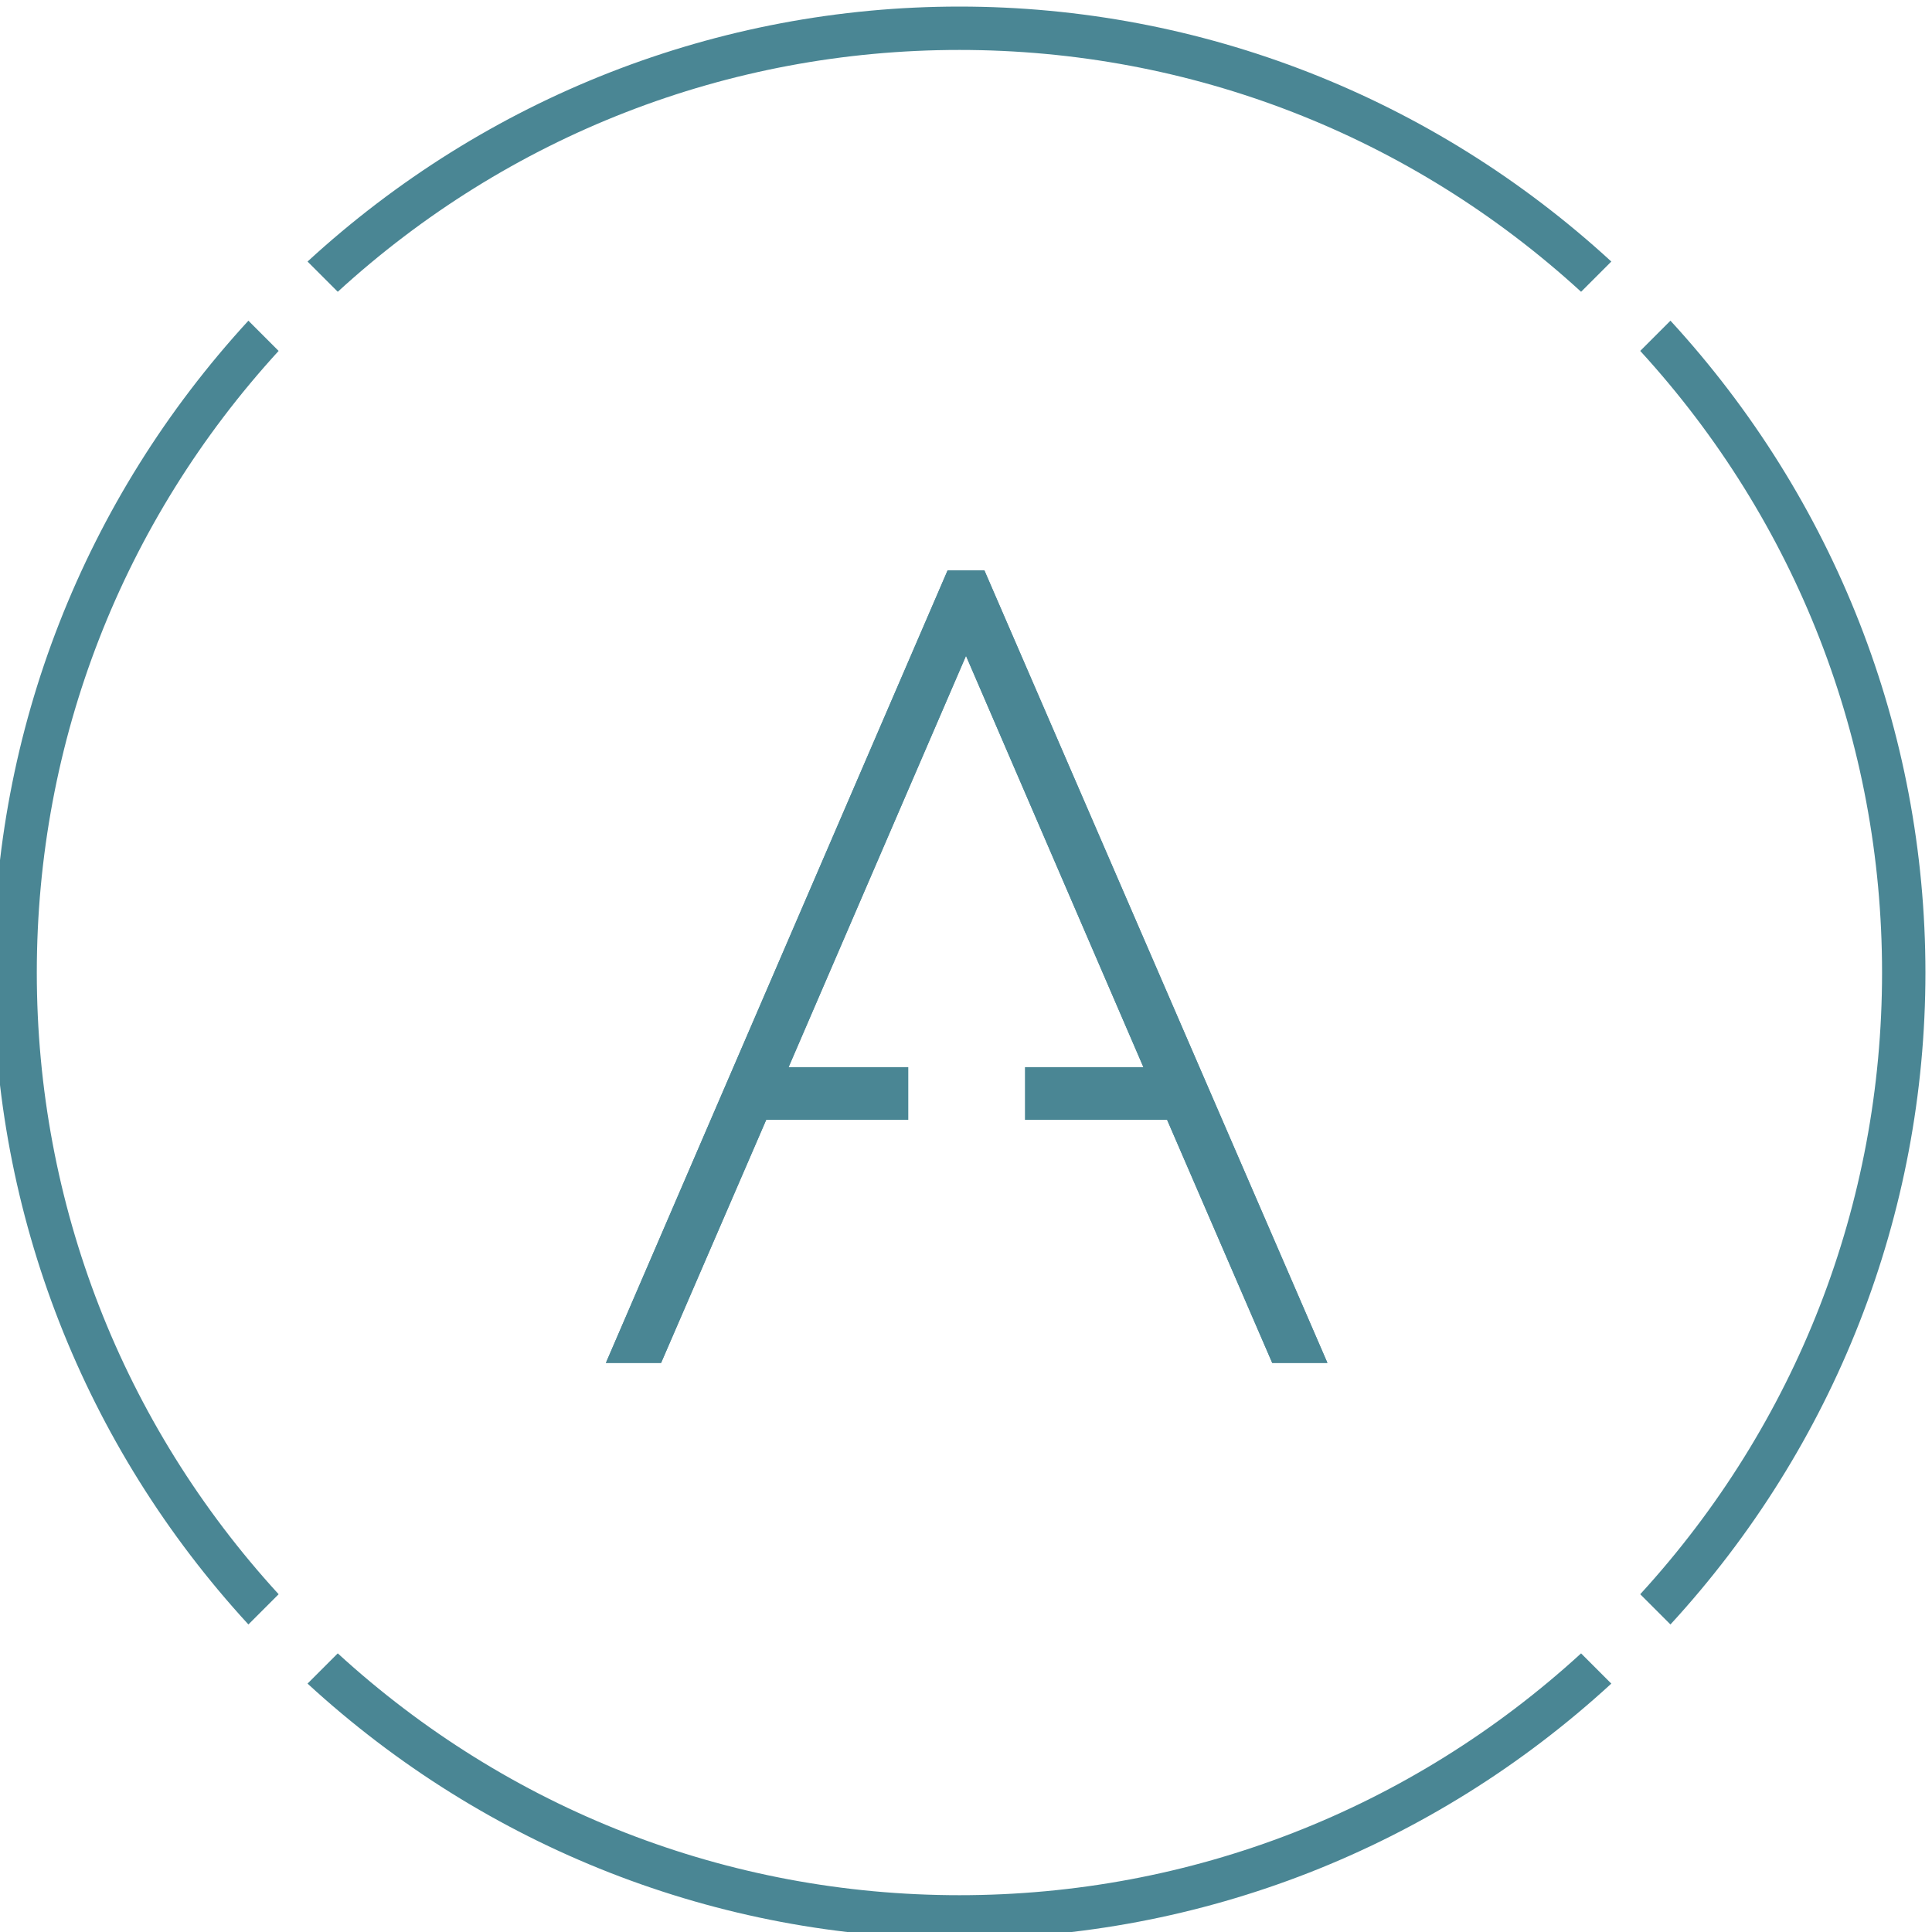
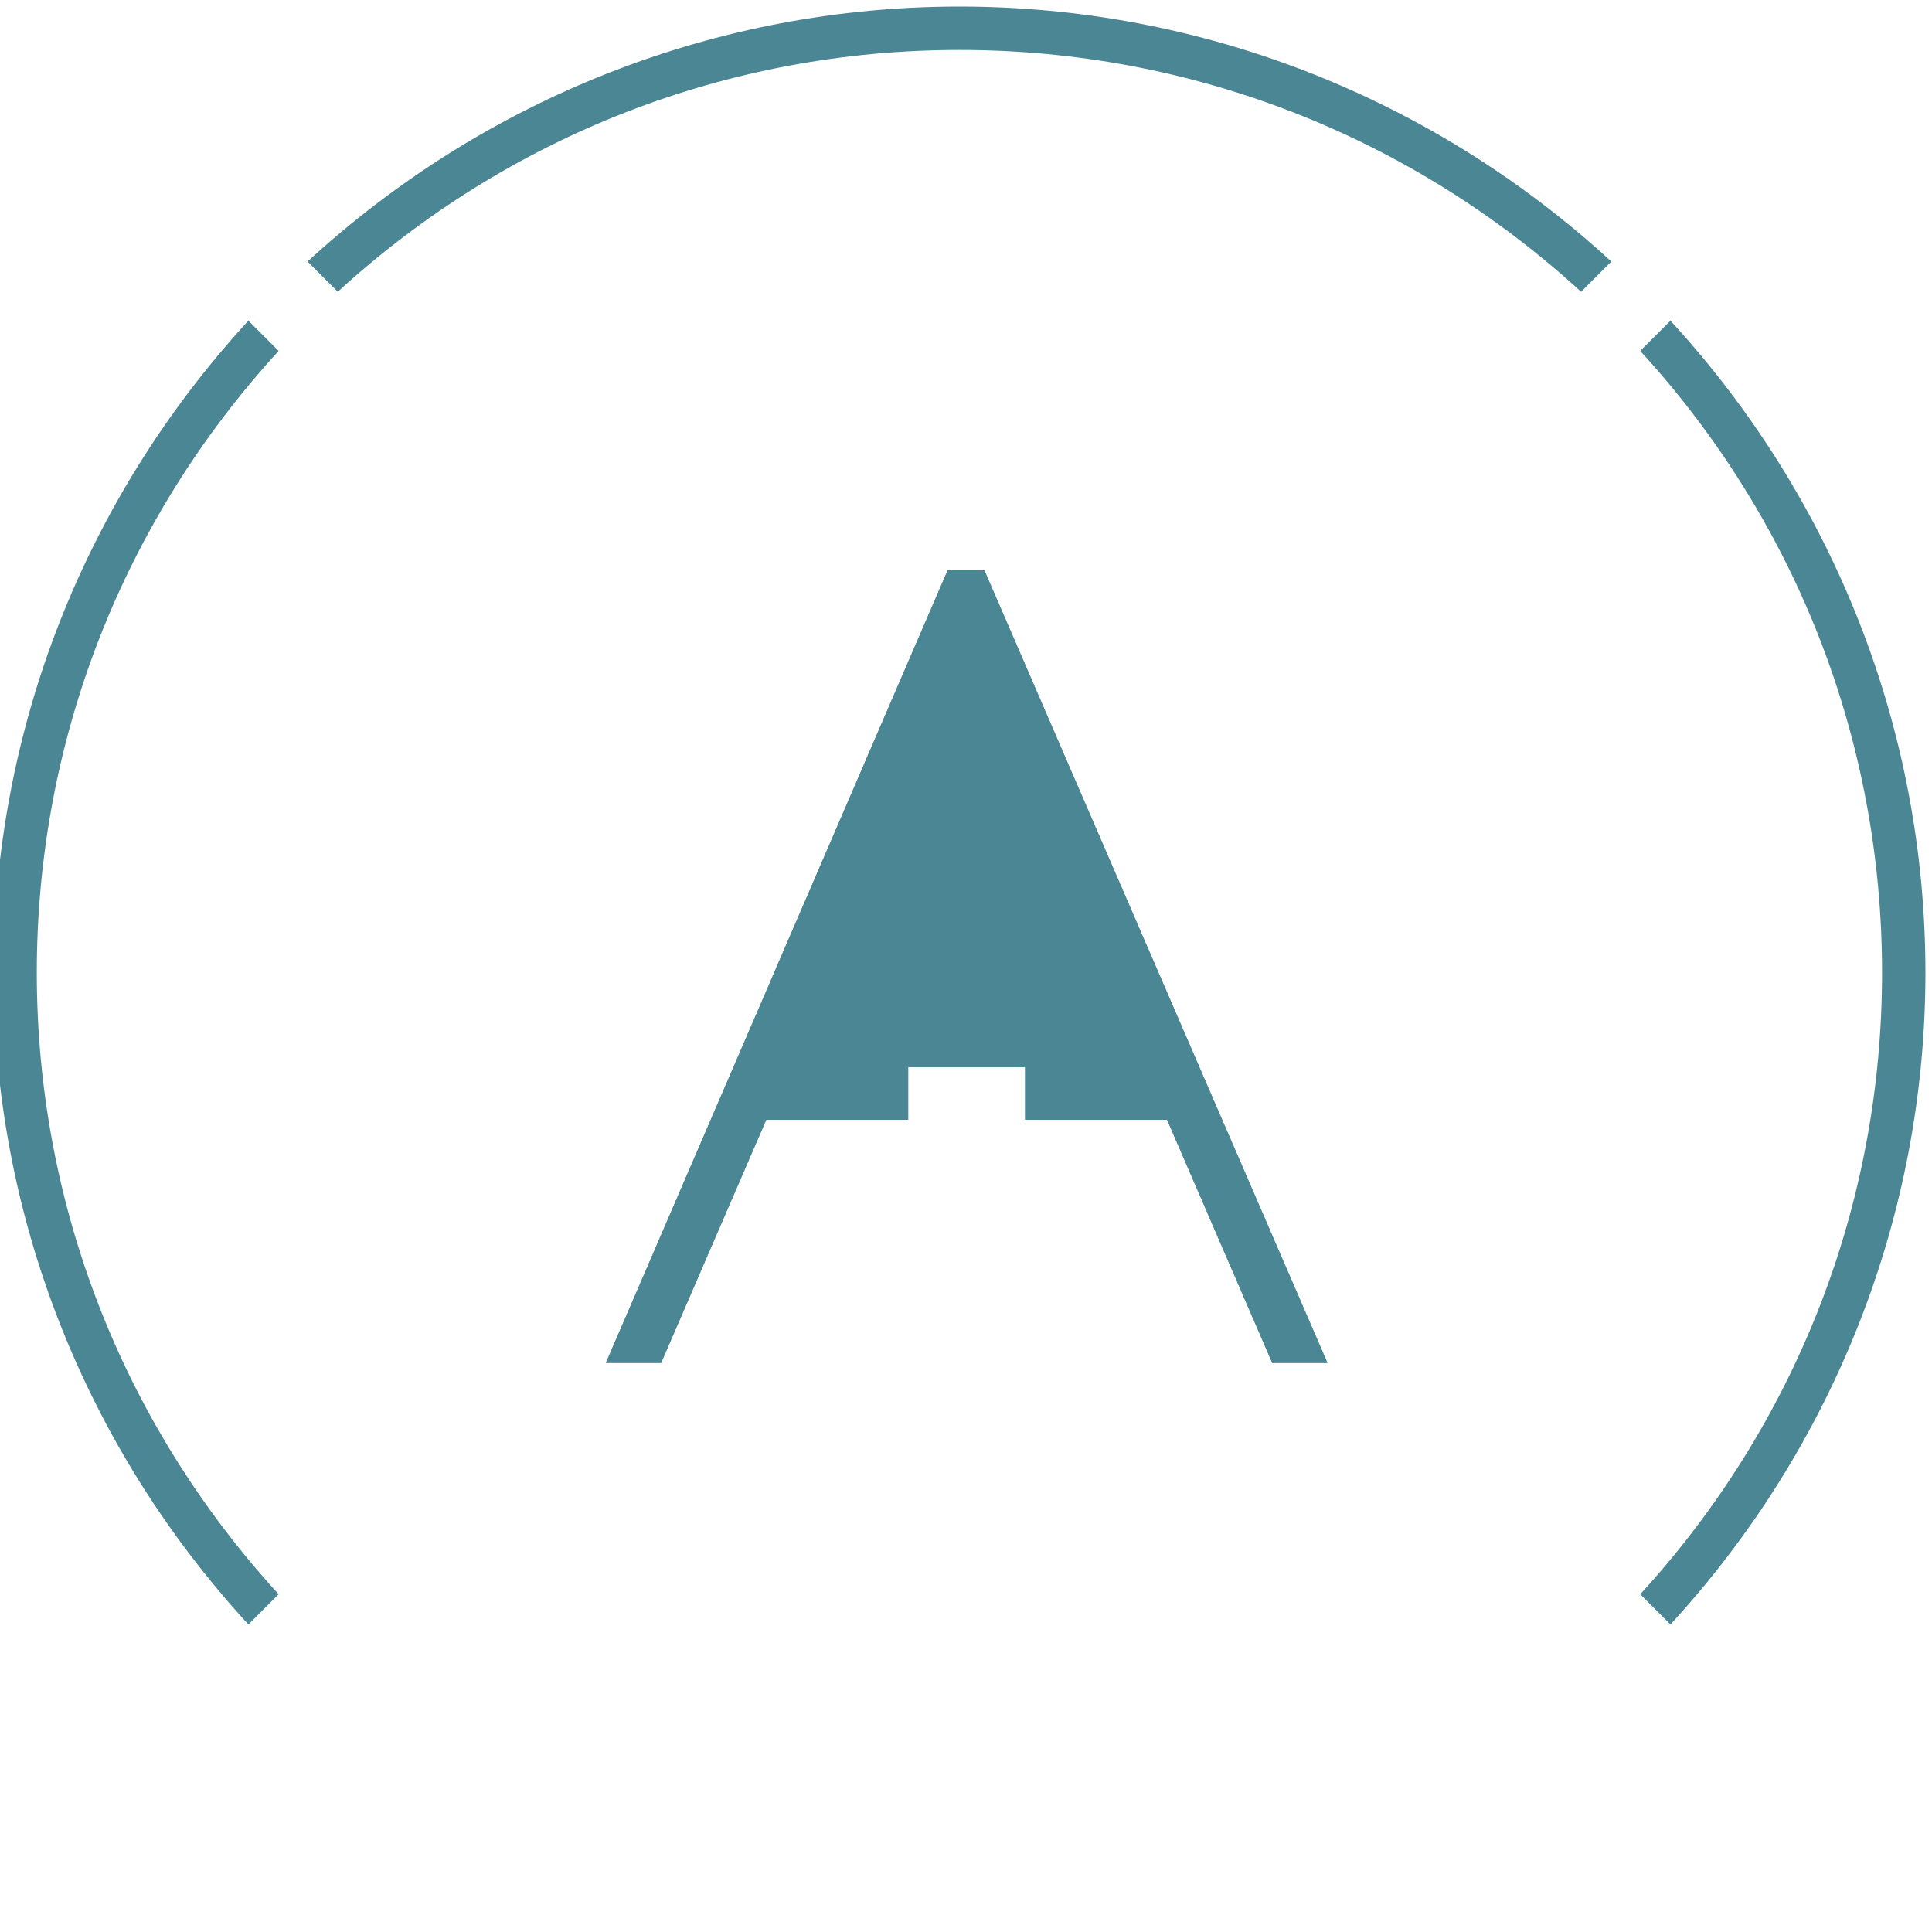
<svg xmlns="http://www.w3.org/2000/svg" xmlns:xlink="http://www.w3.org/1999/xlink" version="1.1" id="Layer_1" x="0px" y="0px" viewBox="0 0 147 147" style="enable-background:new 0 0 147 147;" xml:space="preserve">
  <style type="text/css">
	.st0{clip-path:url(#SVGID_00000176024292065165925750000016265866691321369232_);}
	.st1{fill:#4A8694;}
	.st2{enable-background:new    ;}
</style>
  <g>
    <defs>
      <rect id="SVGID_1_" y="0" width="147" height="147" />
    </defs>
    <clipPath id="SVGID_00000150811101989863197360000017793791886995635593_">
      <use xlink:href="#SVGID_1_" style="overflow:visible;" />
    </clipPath>
    <g style="clip-path:url(#SVGID_00000150811101989863197360000017793791886995635593_);">
      <g>
        <g>
          <g>
            <g>
              <g>
                <g>
                  <g>
                    <path class="st1" d="M23.4,19.9l2.3,2.3C38.7,10.3,55.4,3.8,73,3.8s34.3,6.5,47.3,18.4l2.3-2.3C109,7.4,91.4,0.5,73,0.5           S37,7.4,23.4,19.9L23.4,19.9z" />
                    <path class="st1" d="M127.1,24.4l-2.3,2.3c11.9,13,18.4,29.7,18.4,47.3s-6.5,34.3-18.4,47.3l2.3,2.3           c12.5-13.6,19.4-31.2,19.4-49.6C146.5,55.6,139.6,38,127.1,24.4L127.1,24.4z" />
                    <path class="st1" d="M18.9,24.4C6.4,38-0.5,55.6-0.5,74c0,18.4,6.9,36,19.4,49.6l2.3-2.3C9.3,108.3,2.8,91.6,2.8,74           s6.5-34.3,18.4-47.3L18.9,24.4z" />
-                     <path class="st1" d="M120.3,125.8l2.3,2.3C109,140.6,91.4,147.5,73,147.5c-18.4,0-36-6.9-49.6-19.4l2.3-2.3           c13,11.9,29.7,18.4,47.3,18.4C90.6,144.2,107.3,137.7,120.3,125.8L120.3,125.8z" />
                  </g>
                </g>
              </g>
            </g>
          </g>
        </g>
      </g>
    </g>
  </g>
  <g>
    <g class="st2">
      <g>
        <path class="st1" d="M74.9,43.4h-2.8l-26,60.3h4.2l8-18.5h10.8v-4H60l13.5-31.3L87,81.2h-9v4h10.8l8,18.5h4.2L74.9,43.4z" />
      </g>
    </g>
    <g class="st2">
      <g>
-         <path class="st1" d="M74.9,43.4h-2.8l-26,60.3h4.2l8-18.5h10.8v-4H60l13.5-31.3L87,81.2h-9v4h10.8l8,18.5h4.2L74.9,43.4z" />
+         <path class="st1" d="M74.9,43.4h-2.8l-26,60.3h4.2l8-18.5h10.8v-4H60L87,81.2h-9v4h10.8l8,18.5h4.2L74.9,43.4z" />
      </g>
    </g>
  </g>
</svg>